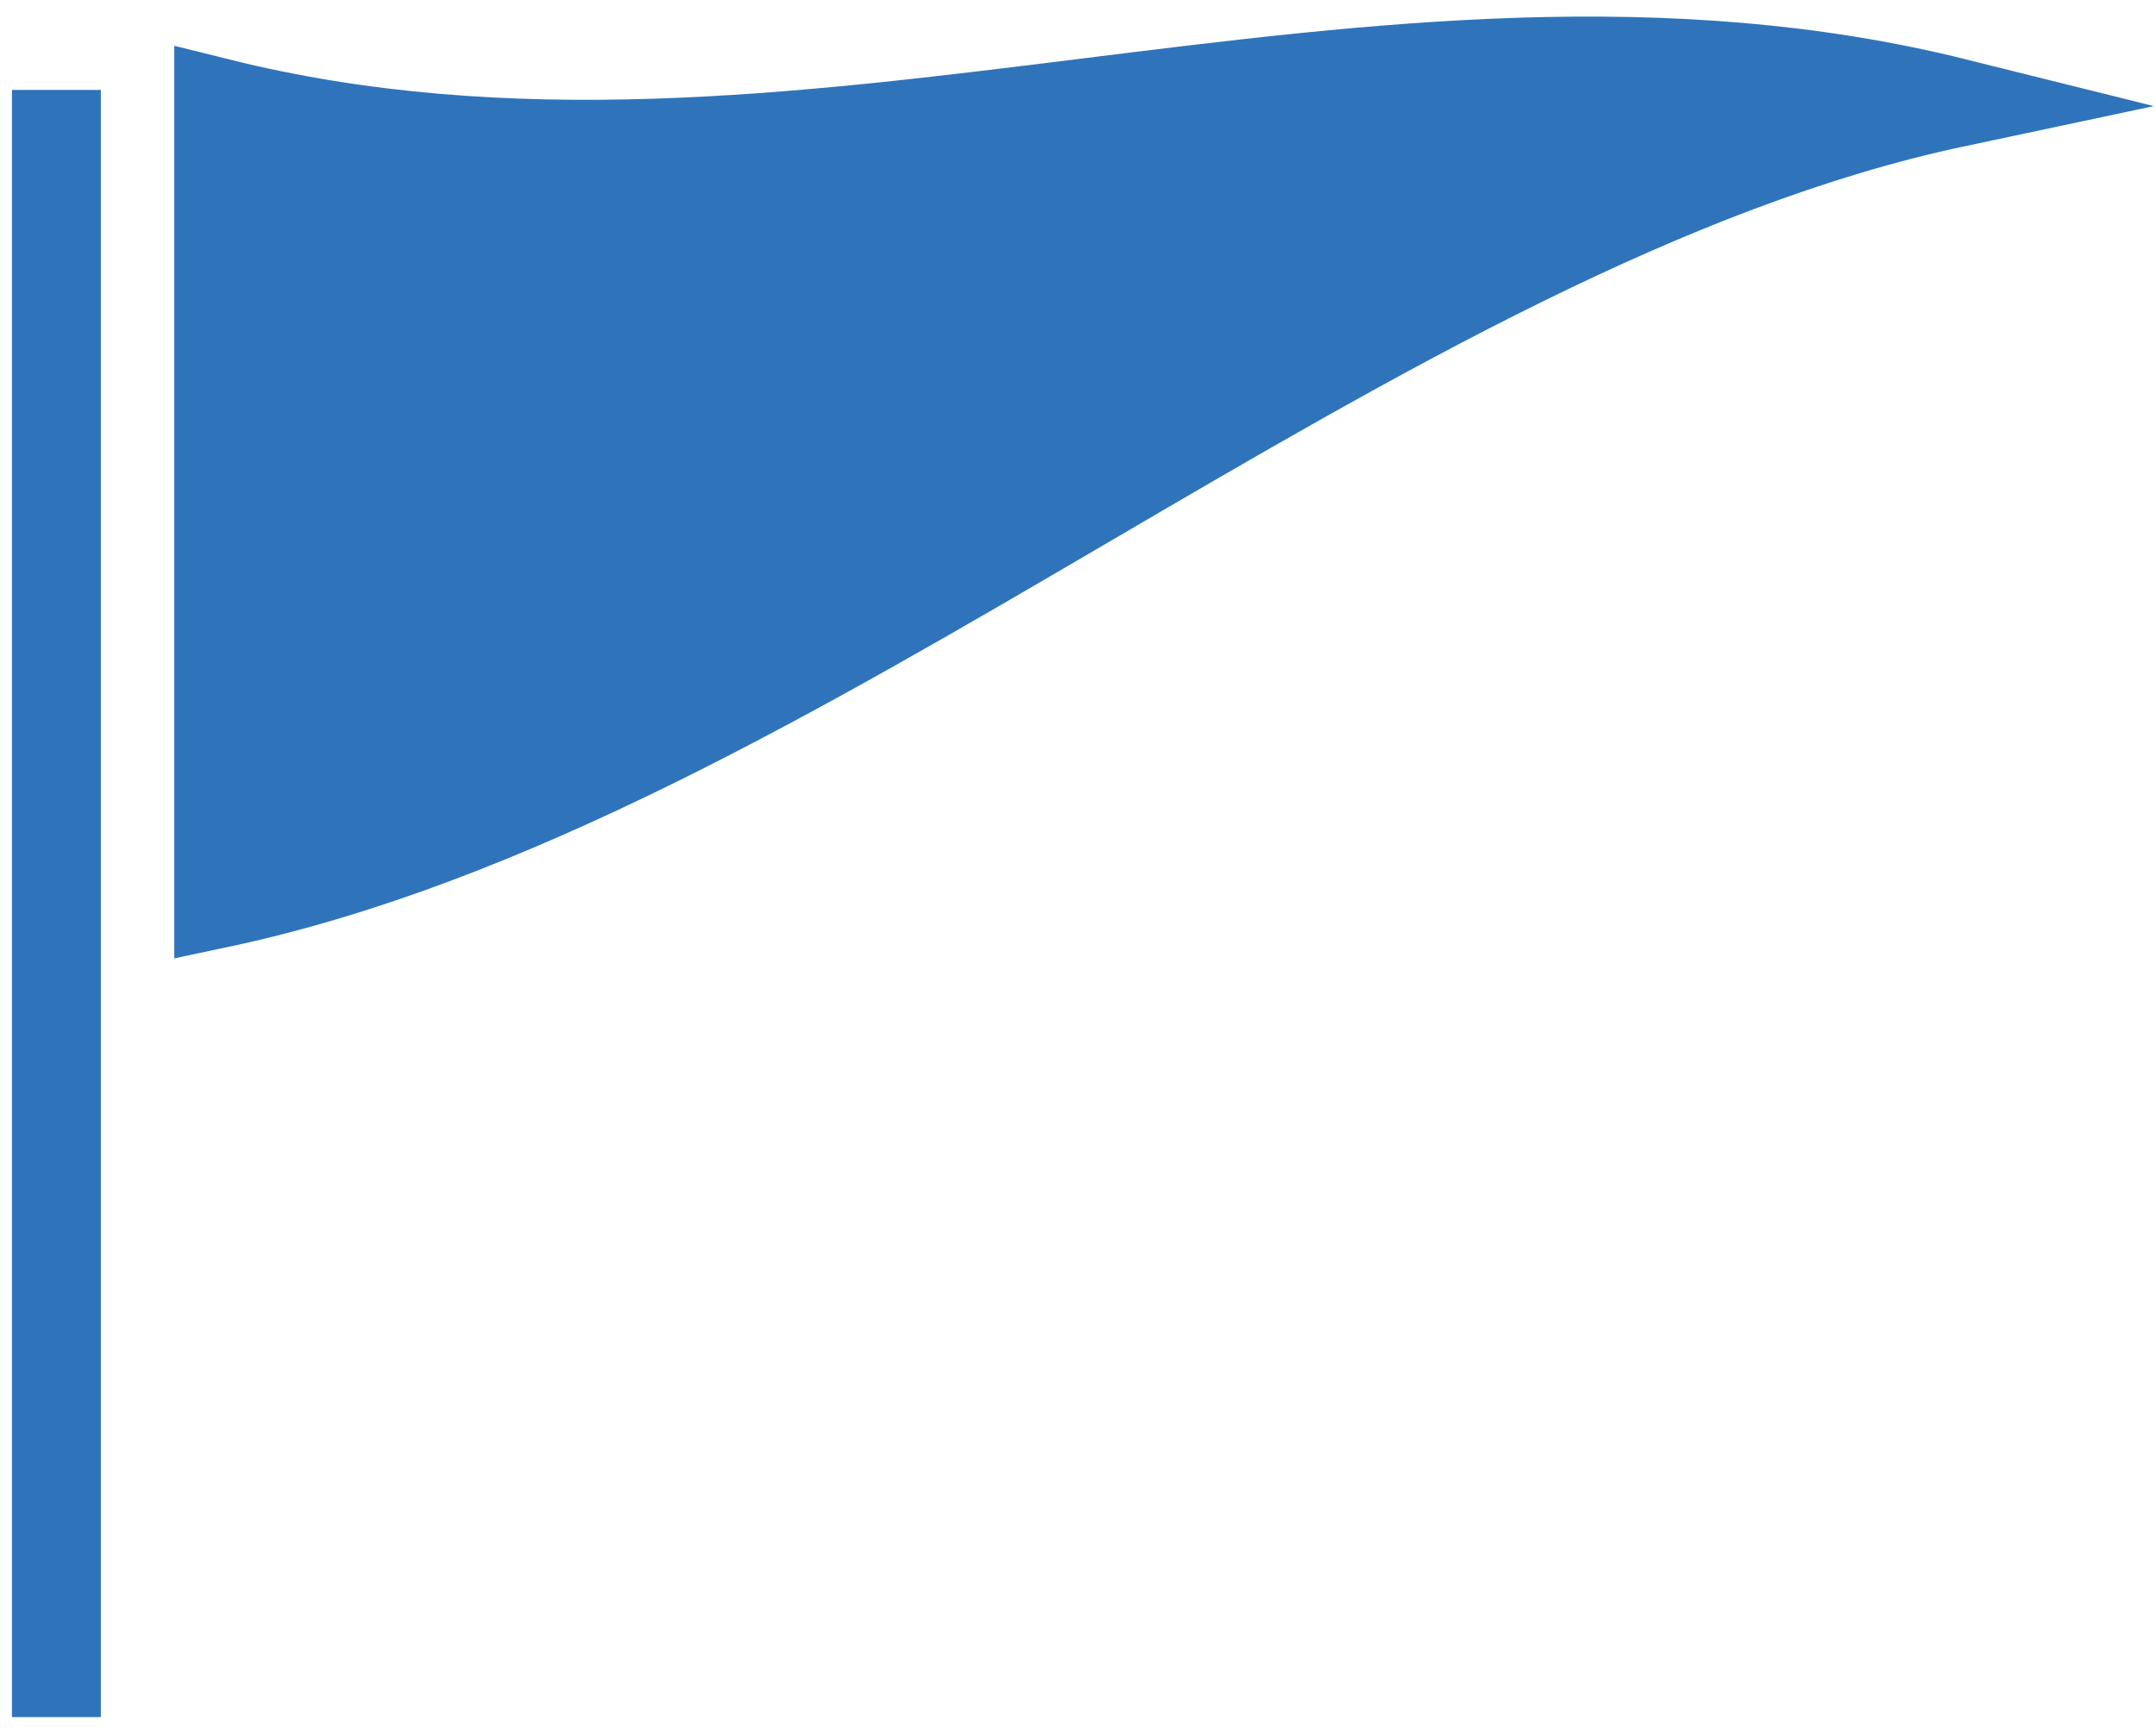
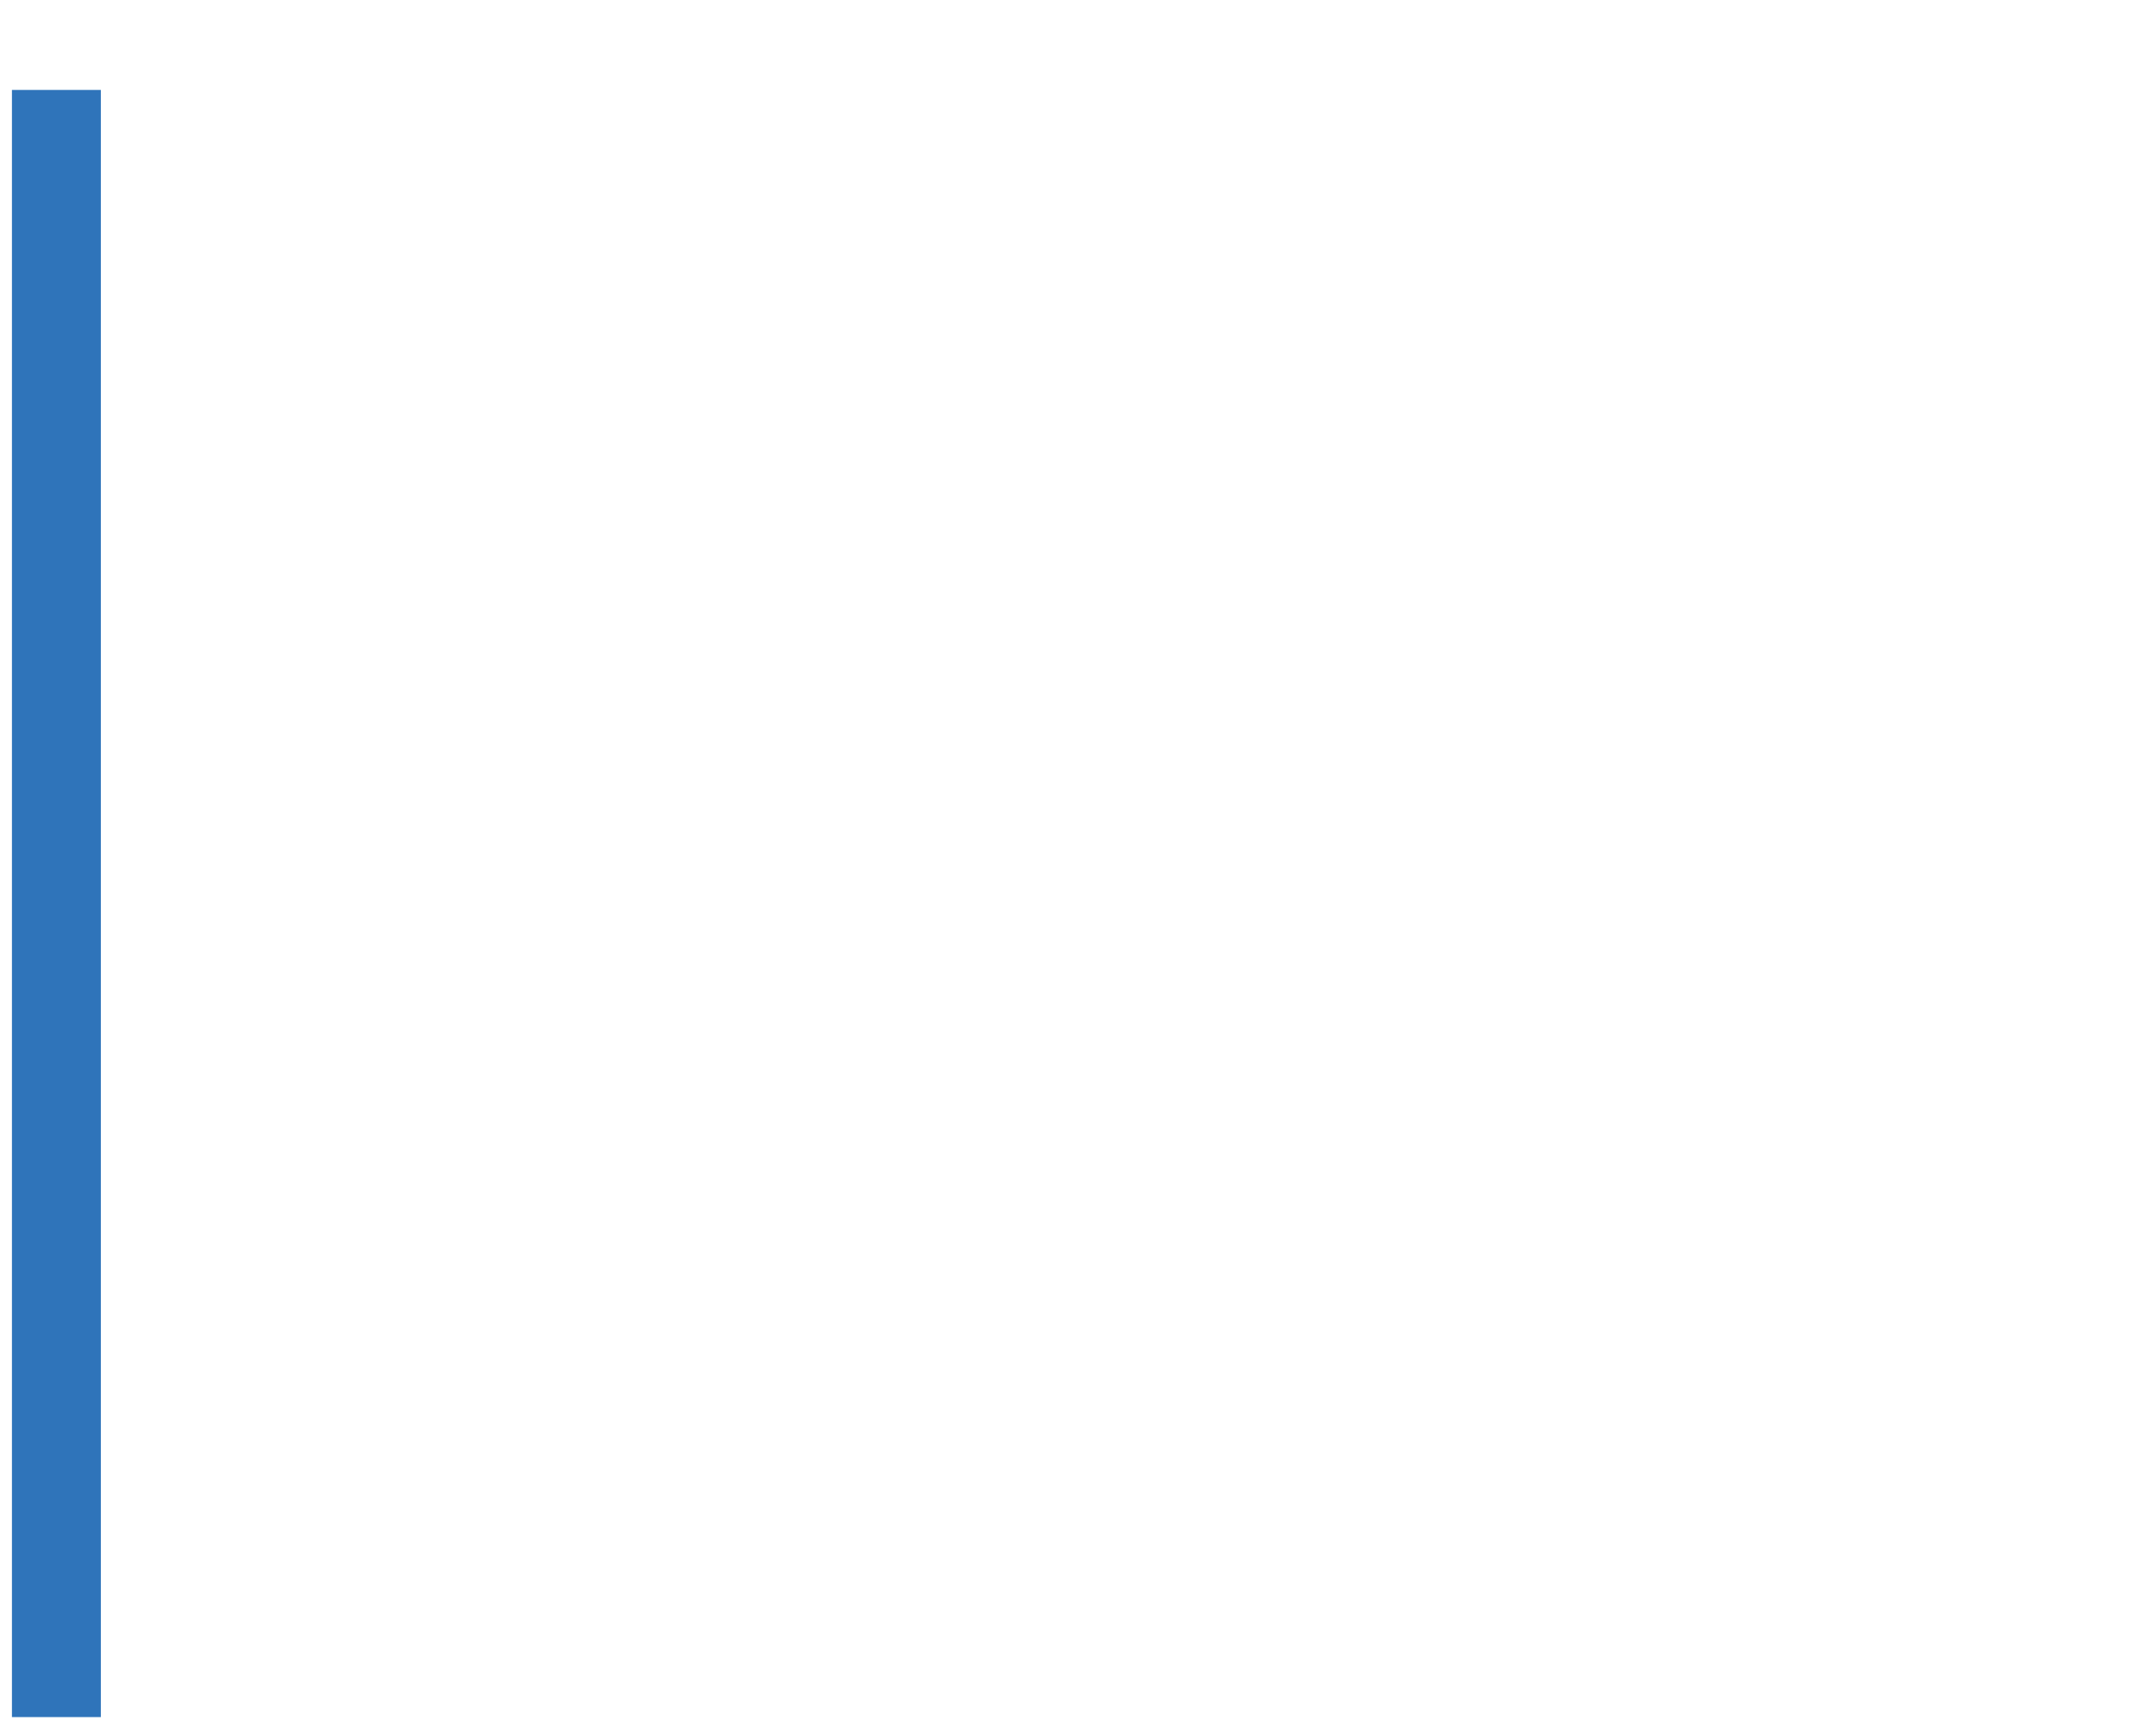
<svg xmlns="http://www.w3.org/2000/svg" width="97" height="78" viewBox="0 0 97 78" fill="none">
  <path d="M2.537 4.047V77.272" stroke="#2F74BA" stroke-width="4" stroke-miterlimit="10" />
-   <path d="M9.841 4.619C9.841 16.632 9.841 28.645 9.841 40.66C35.894 35.133 61.948 10.145 88 4.619C61.948 -1.868 35.894 11.107 9.841 4.619Z" fill="#2F74BA" stroke="#2F74BA" stroke-width="4" stroke-miterlimit="10" />
</svg>